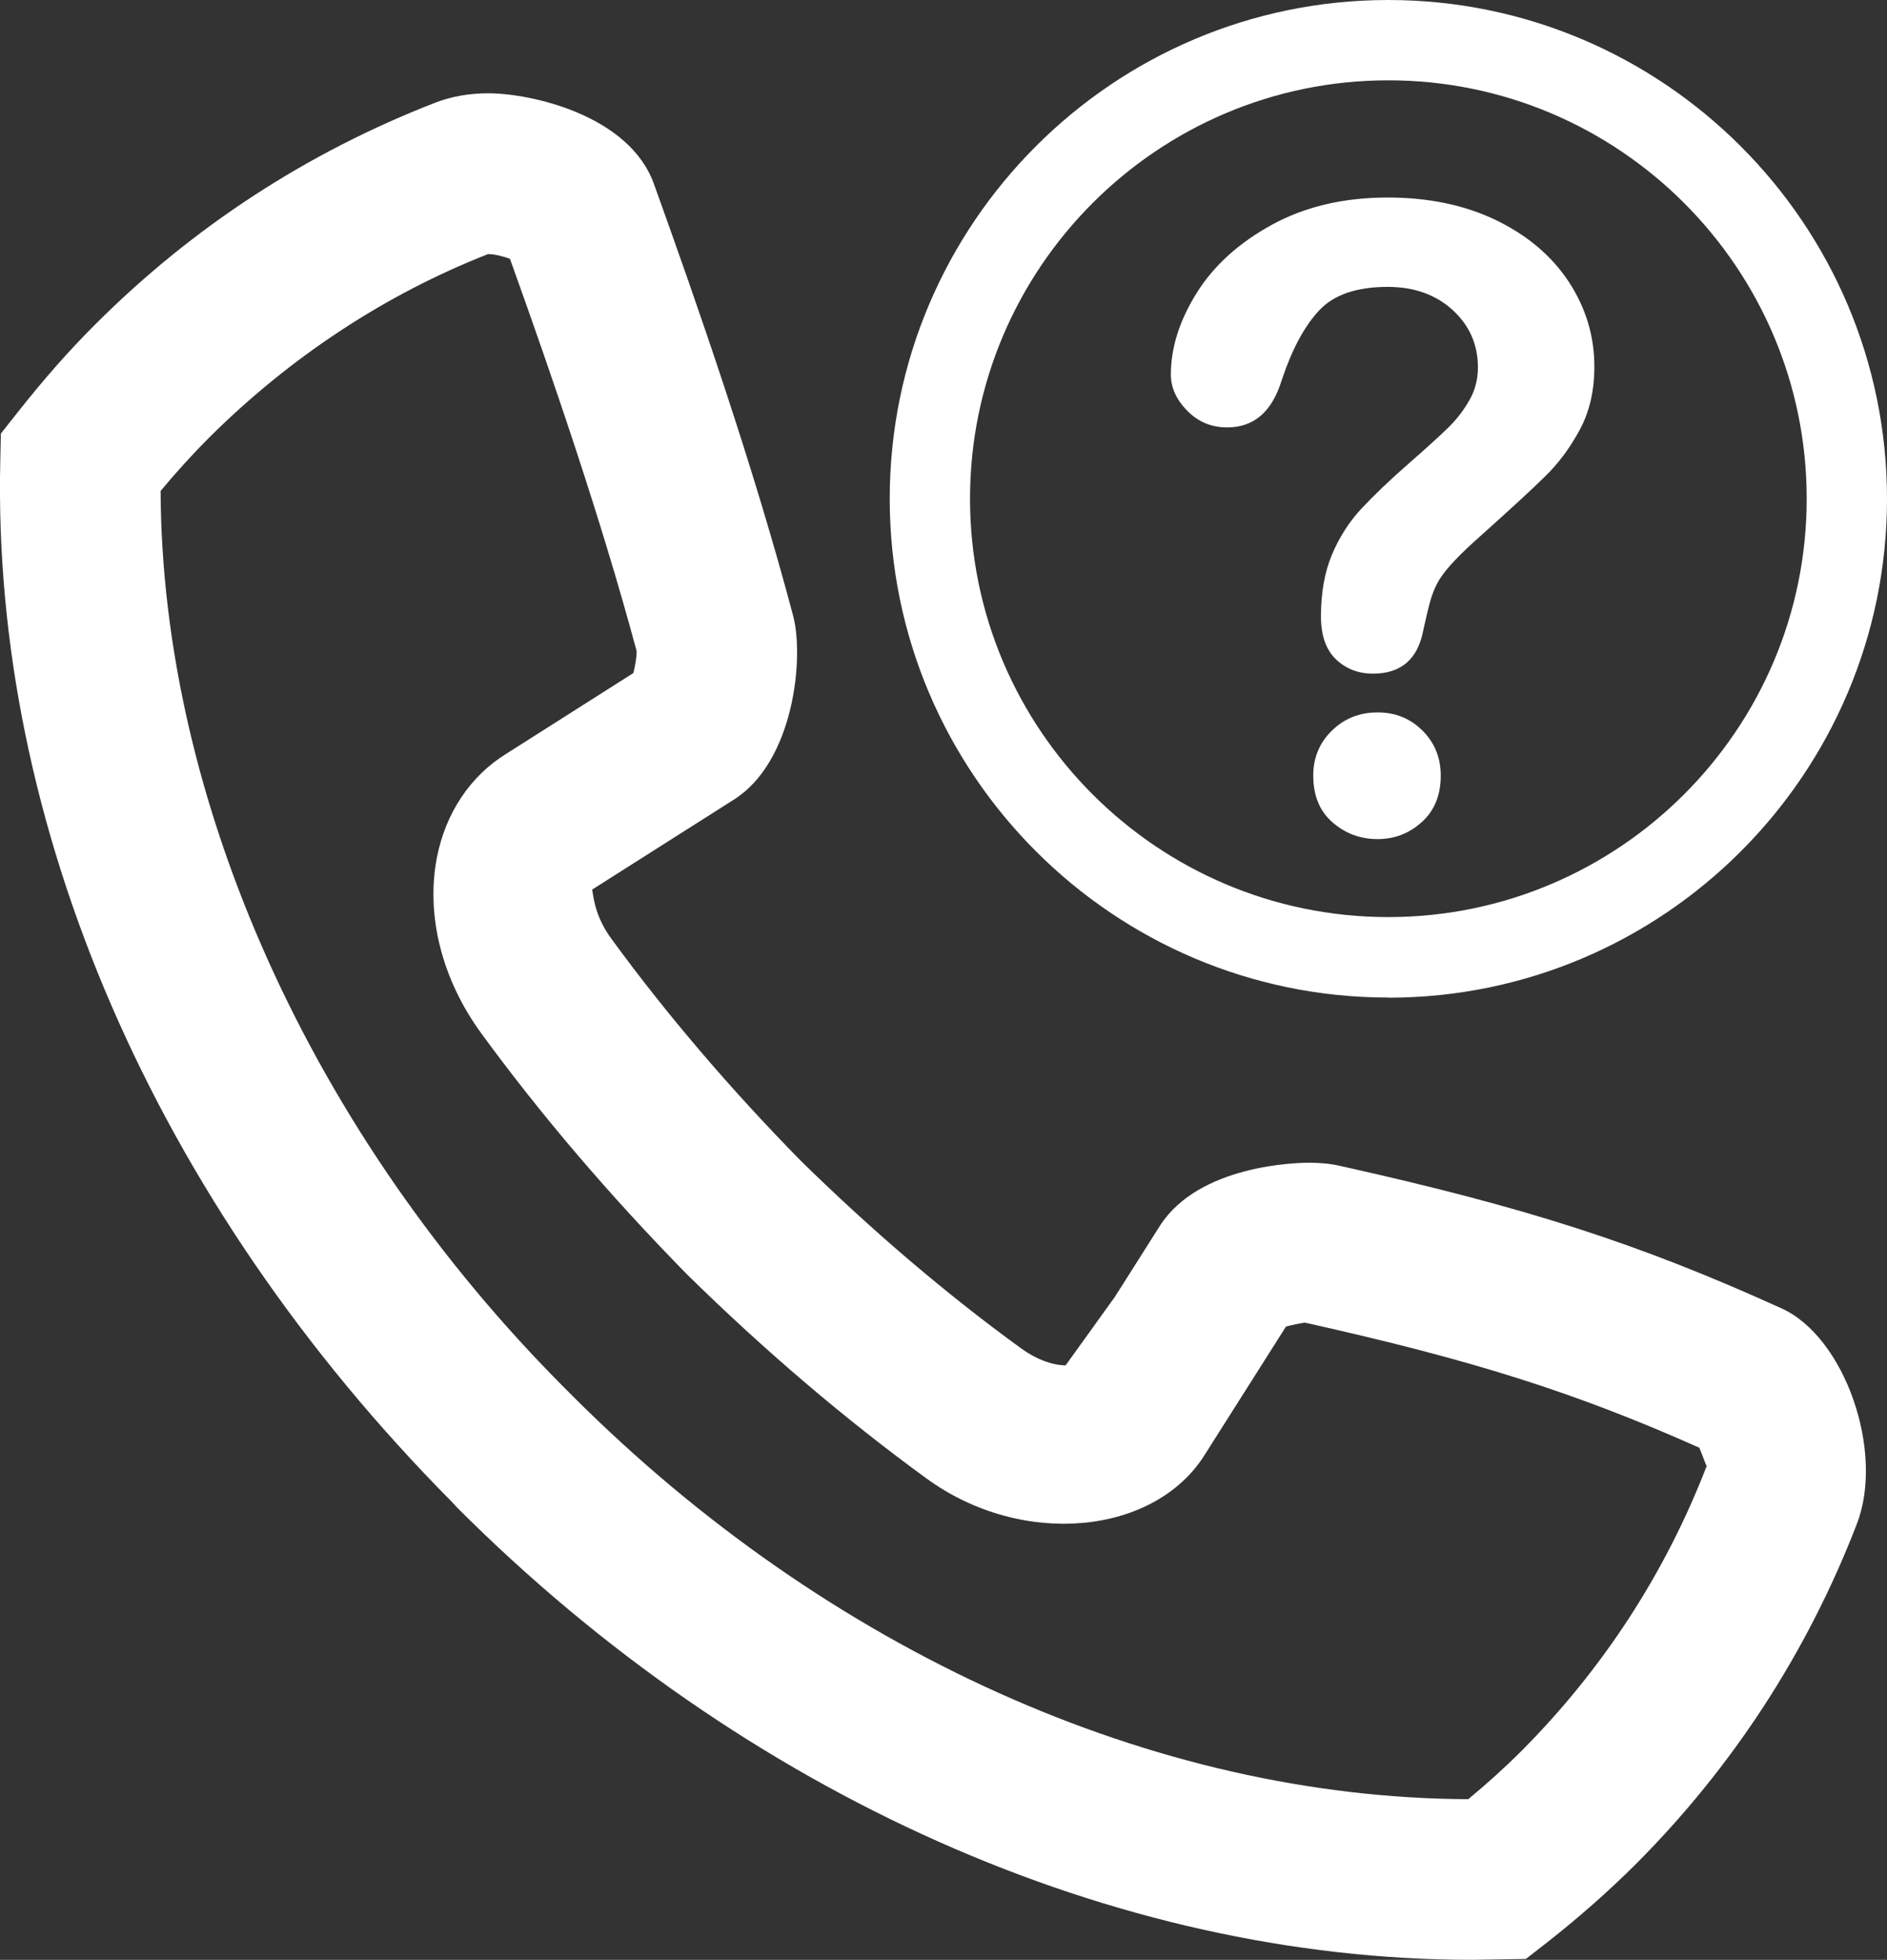
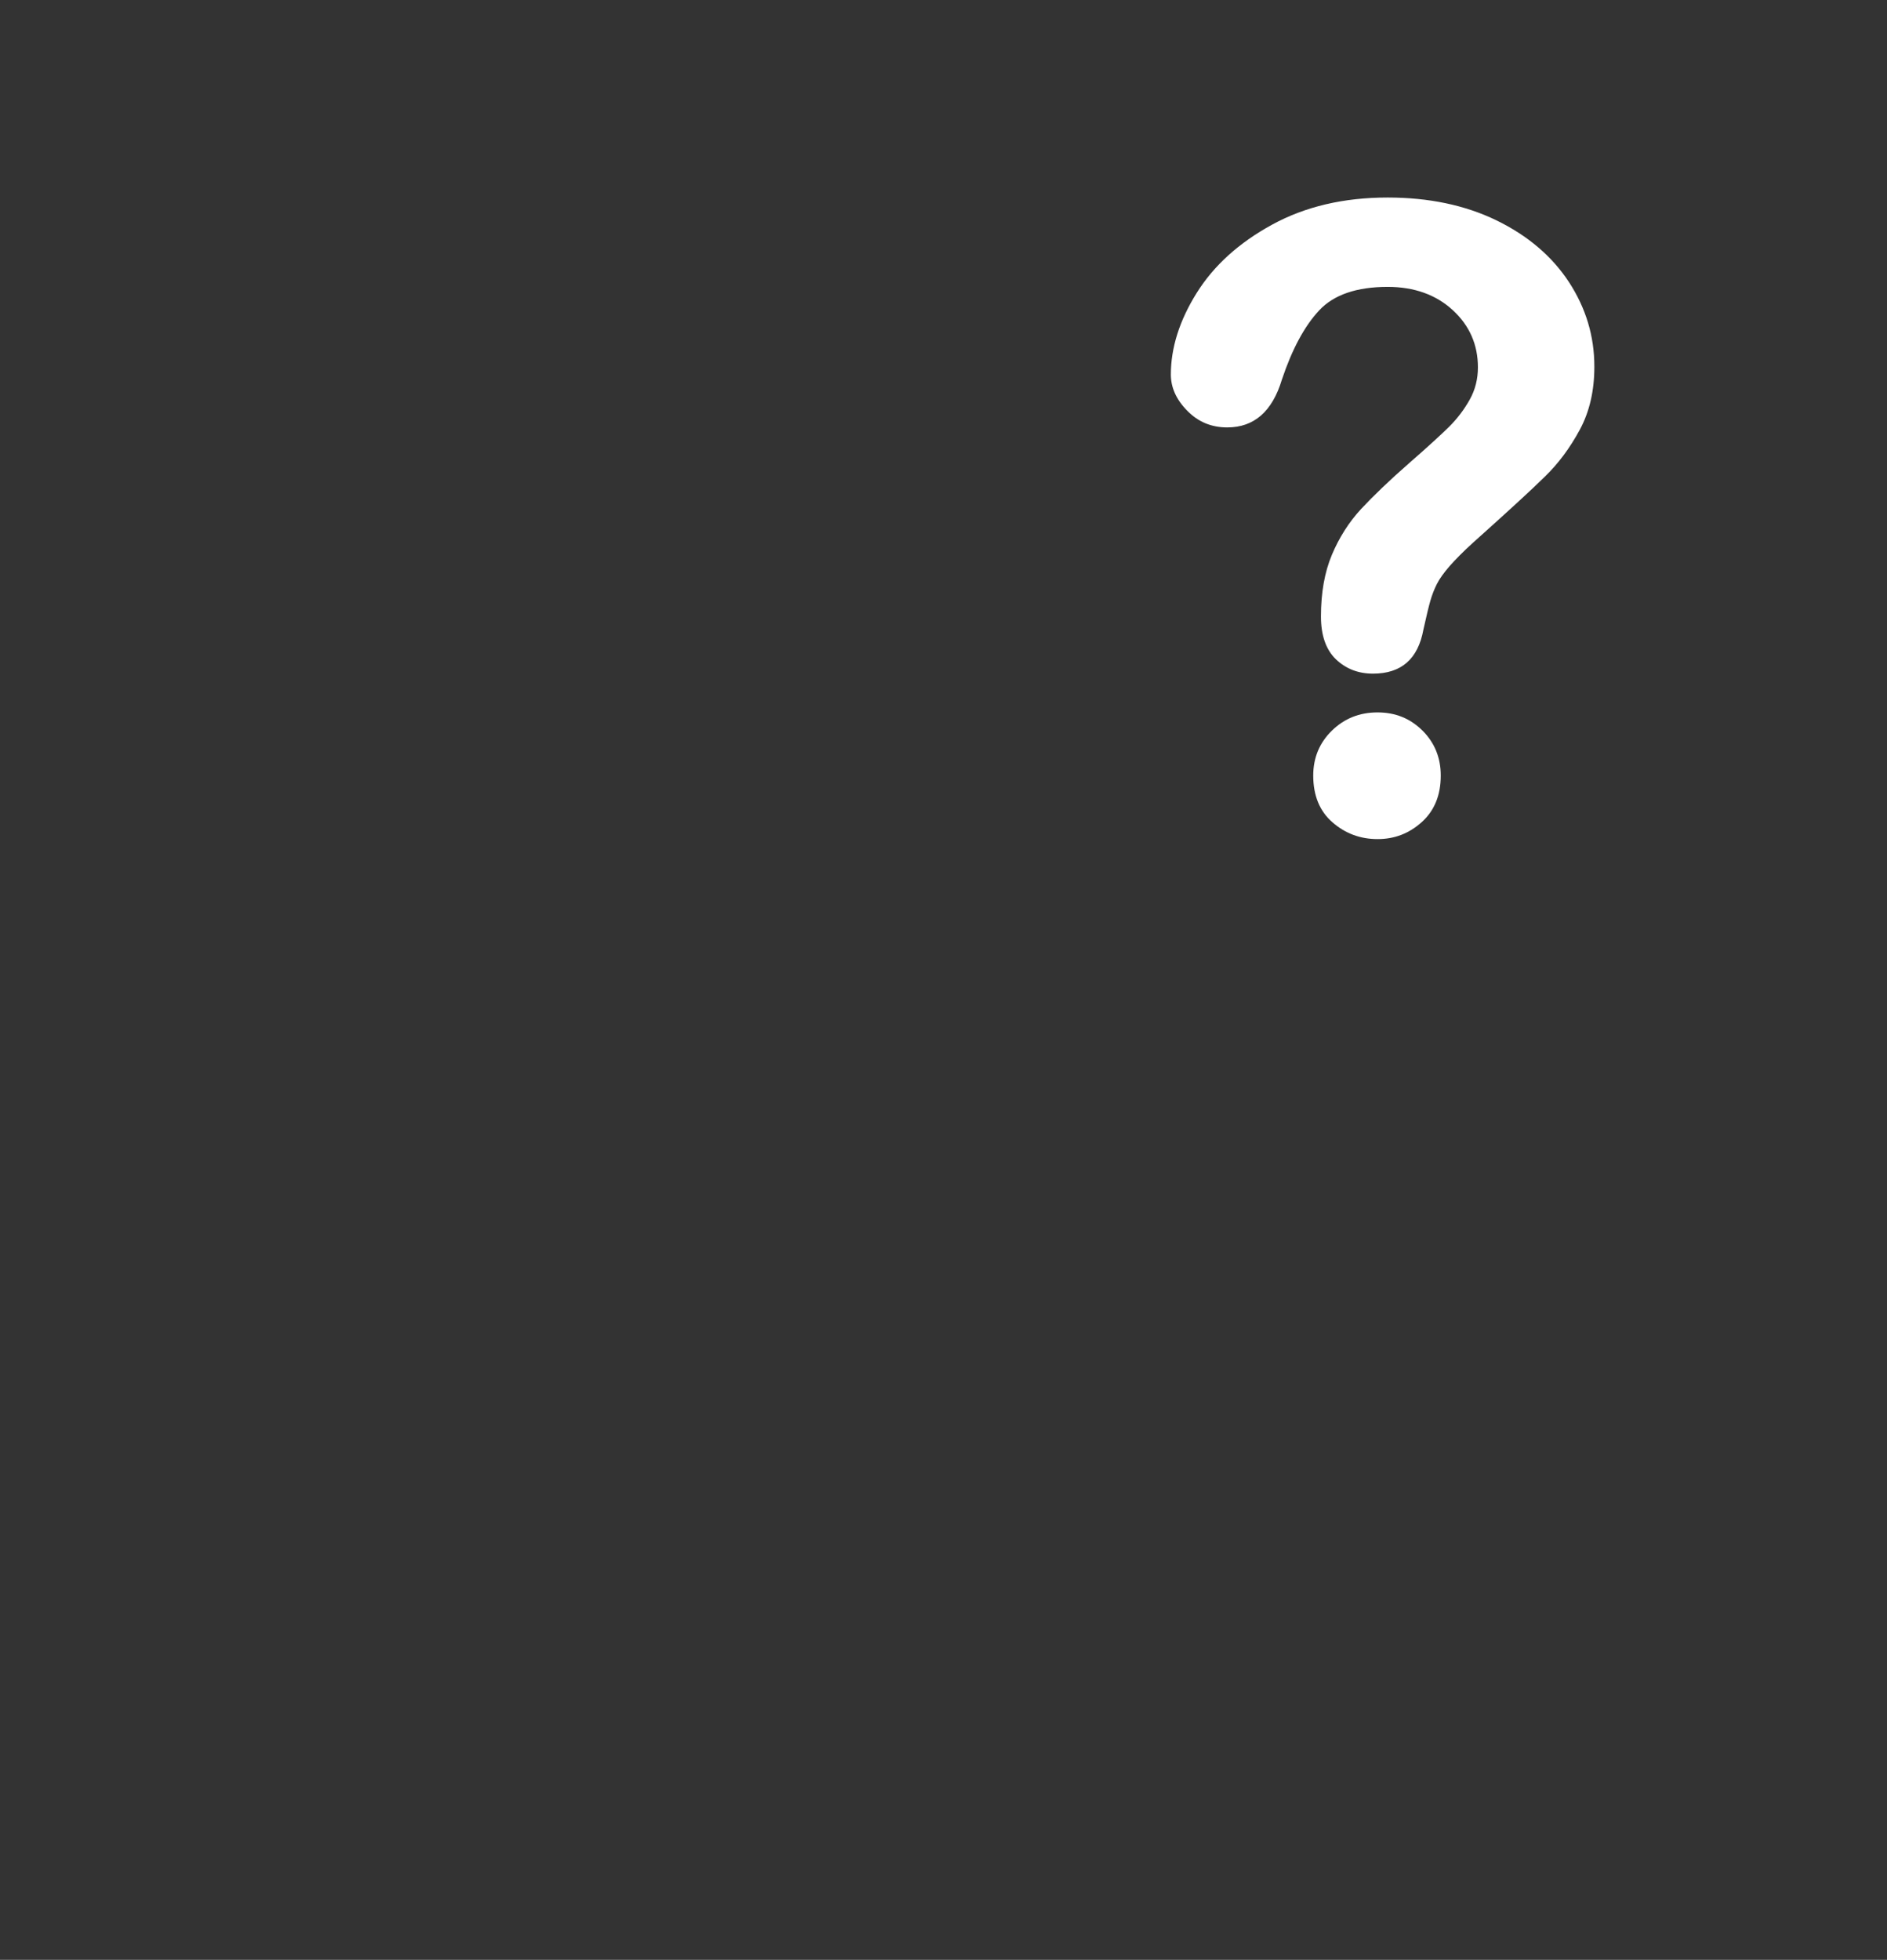
<svg xmlns="http://www.w3.org/2000/svg" id="Layer_2" viewBox="0 0 129.48 134.44">
  <rect x="0" y="0" width="129.48" height="134.44" fill="#333333" stroke="none" />
  <g id="Layer_3">
-     <path d="m101.01,134.44c-24.54,0-49.92-11.3-69.62-31l-.39-.42h0C10.57,82.41-.57,56.54.02,31.58l.04-1.84,1.14-1.44c1.77-2.24,3.51-4.23,5.34-6.05,6.68-6.68,14.54-11.8,23.36-15.22,1.08-.41,2.28-.63,3.6-.63,2.97,0,9.66,1.51,11.36,6.19,3.01,8.36,6.81,19.26,9.57,29.68.76,2.93.02,10-4.07,12.58l-9.74,6.18c.09.08.04,1.6,1.31,3.34,3.78,5.18,8.16,10.31,13,15.24,4.89,4.8,10,9.16,15.14,12.89,1,.73,2.13,1.16,3.05,1.16l3.38-4.7,3.1-4.89c2.7-4.19,9.46-4.31,10.23-4.31s1.49.07,2.13.22c12.84,2.86,20.49,5.33,30.28,9.77,4.35,1.96,7.1,9.86,5.16,14.82-3.4,8.79-8.51,16.65-15.18,23.33-1.89,1.88-3.94,3.68-6.08,5.36l-1.44,1.12-3.68.06h0ZM11.02,33.69c.09,21.29,10.38,44.17,27.77,61.57l.54.54c17.44,17.43,39.86,27.54,61.42,27.62,1.29-1.07,2.52-2.18,3.67-3.33,5.55-5.58,9.84-12.15,12.69-19.53-.06-.04-.28-.72-.51-1.25-8.54-3.8-15.53-6.01-27.06-8.58-.29.04-.85.15-1.3.27l-5.54,8.74c-3.43,5.57-12.56,6.48-19.14,1.67-5.55-4.04-11.09-8.75-16.43-14-5.29-5.39-10.02-10.93-14.11-16.53-2.7-3.7-3.81-8.09-3.04-12.06.6-3.06,2.29-5.59,4.77-7.12l8.71-5.53c.13-.51.24-1.19.22-1.52-2.42-9.02-5.84-18.98-8.69-26.9-.47-.17-1.07-.32-1.5-.32-6.99,2.74-13.56,7.03-19.16,12.61-1.12,1.12-2.21,2.32-3.32,3.65h0Z" style="fill:#fff; stroke-width:0px;" />
-     <path d="m95.26,68.43c-18.86,0-34.21-15.35-34.21-34.22S76.4,0,95.26,0s34.22,15.35,34.22,34.22-15.35,34.22-34.22,34.22h0Zm0-62.92c-15.82,0-28.7,12.87-28.7,28.7s12.87,28.7,28.7,28.7,28.71-12.87,28.71-28.7-12.87-28.7-28.71-28.7h0Z" style="fill:#fff; stroke-width:0px;" />
    <path d="m80.34,25.7c0-1.84.59-3.71,1.77-5.6,1.18-1.89,2.91-3.45,5.18-4.69,2.27-1.24,4.91-1.86,7.93-1.86,2.81,0,5.3.52,7.45,1.56,2.14,1.04,3.81,2.45,4.98,4.23,1.17,1.79,1.75,3.72,1.75,5.81,0,1.65-.33,3.09-1,4.33-.67,1.24-1.46,2.31-2.39,3.21-.91.9-2.57,2.42-4.95,4.55-.66.6-1.18,1.13-1.58,1.58-.4.46-.7.87-.89,1.25-.19.38-.33.75-.44,1.13-.11.38-.27,1.04-.48,1.99-.37,2.02-1.52,3.02-3.46,3.02-1.01,0-1.86-.33-2.55-.99-.68-.66-1.02-1.64-1.02-2.93,0-1.63.25-3.04.75-4.23s1.17-2.24,2-3.14c.84-.9,1.96-1.98,3.37-3.21,1.25-1.09,2.14-1.91,2.69-2.45.55-.55,1.02-1.17,1.4-1.85.38-.68.56-1.42.56-2.21,0-1.55-.57-2.86-1.72-3.92s-2.65-1.6-4.47-1.6c-2.13,0-3.7.54-4.7,1.61-1.01,1.08-1.86,2.66-2.56,4.75-.66,2.19-1.91,3.28-3.75,3.28-1.09,0-2-.38-2.75-1.15-.75-.76-1.12-1.59-1.12-2.49Zm14.18,31.86c-1.17,0-2.21-.38-3.09-1.15-.88-.76-1.32-1.84-1.32-3.21,0-1.22.43-2.25,1.28-3.08.85-.83,1.89-1.25,3.13-1.25s2.25.42,3.09,1.25c.83.83,1.25,1.86,1.25,3.08,0,1.36-.44,2.42-1.31,3.2s-1.87,1.16-3.02,1.16Z" style="fill:#fff; stroke-width:0px;" />
  </g>
</svg>